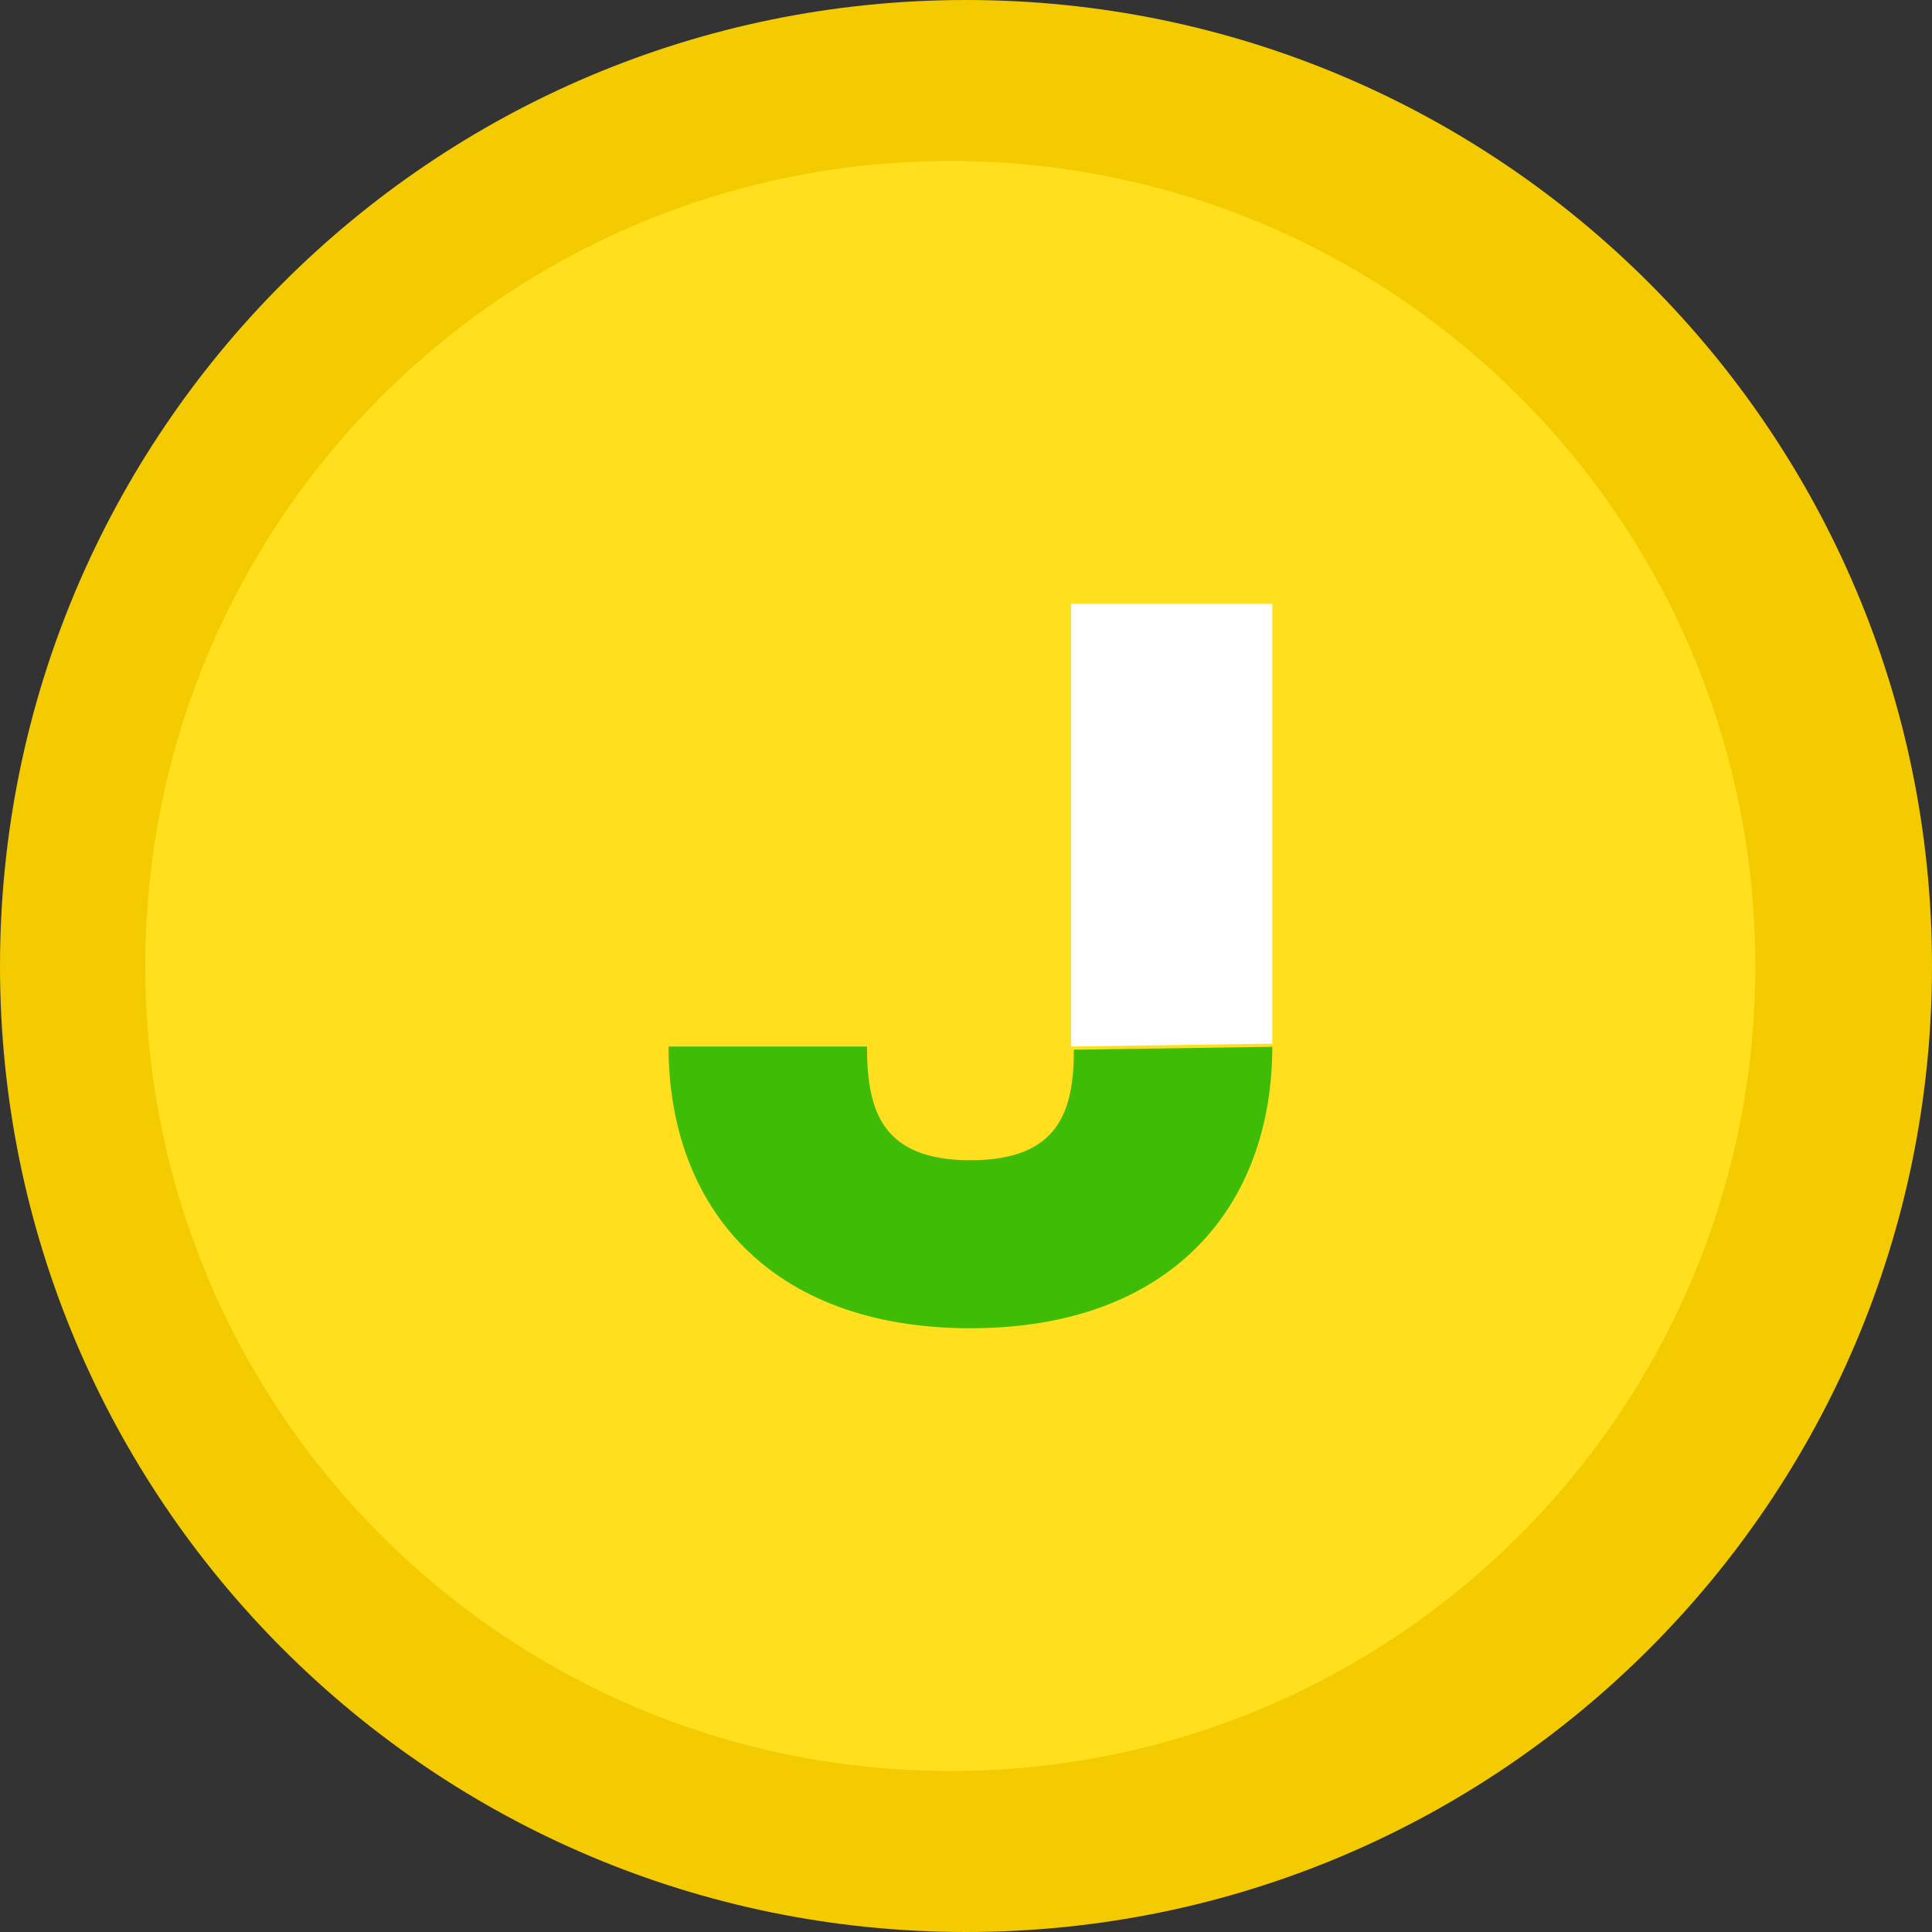
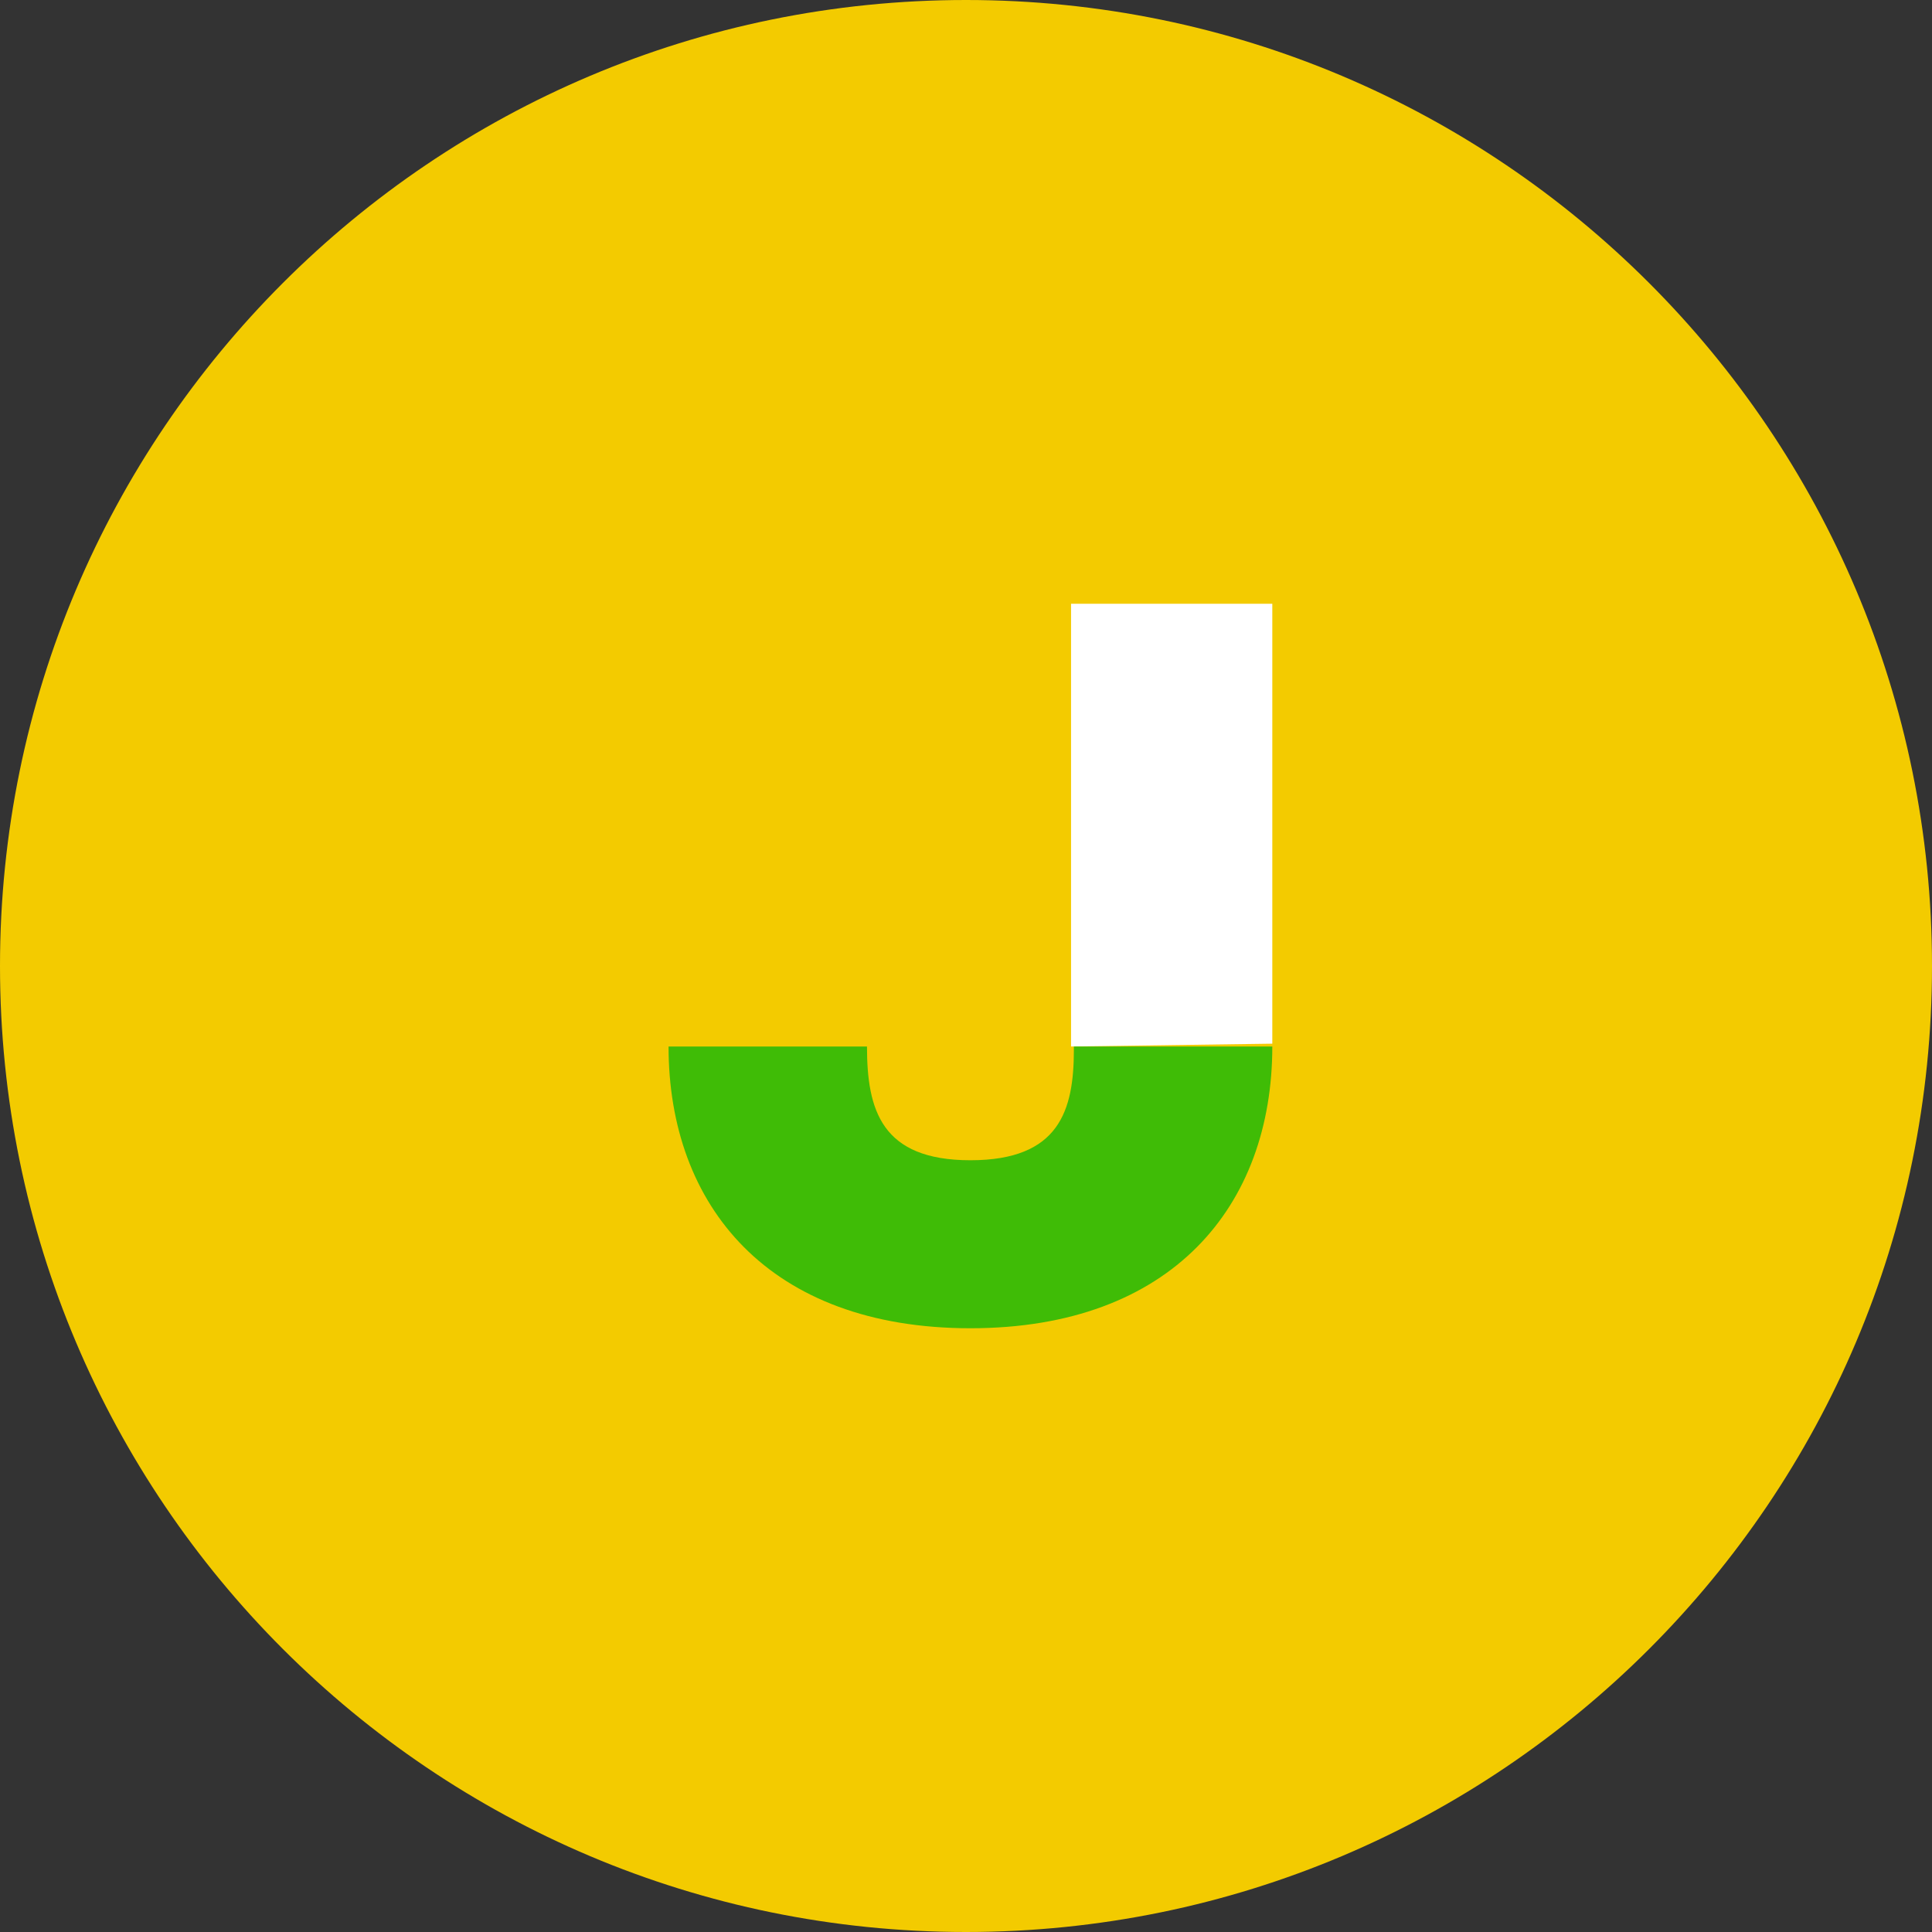
<svg xmlns="http://www.w3.org/2000/svg" width="48" height="48" fill="none">
  <rect width="100%" height="100%" fill="#333333" stroke="none" />
  <path d="M24 48c13.255 0 24-10.745 24-24S37.255 0 24 0 0 10.745 0 24s10.745 24 24 24z" fill="#F3CB00" />
-   <path d="M23.61 44c11.045 0 20-8.954 20-20s-8.955-20-20-20c-11.046 0-20 8.954-20 20s8.954 20 20 20z" fill="#FFDF1E" />
  <path d="M31.61 25.93l-5 .07V15h5v10.93z" fill="#fff" />
-   <path d="M31.61 26c0 3.959-2.495 7-7.5 7-5.006 0-7.5-3.041-7.5-7h4.93c0 1.58.36 2.826 2.57 2.826s2.57-1.238 2.57-2.746l4.93-.072V26z" fill="#3FBC06" />
+   <path d="M31.61 26c0 3.959-2.495 7-7.5 7-5.006 0-7.5-3.041-7.5-7h4.93c0 1.58.36 2.826 2.57 2.826s2.57-1.238 2.57-2.746V26z" fill="#3FBC06" />
</svg>